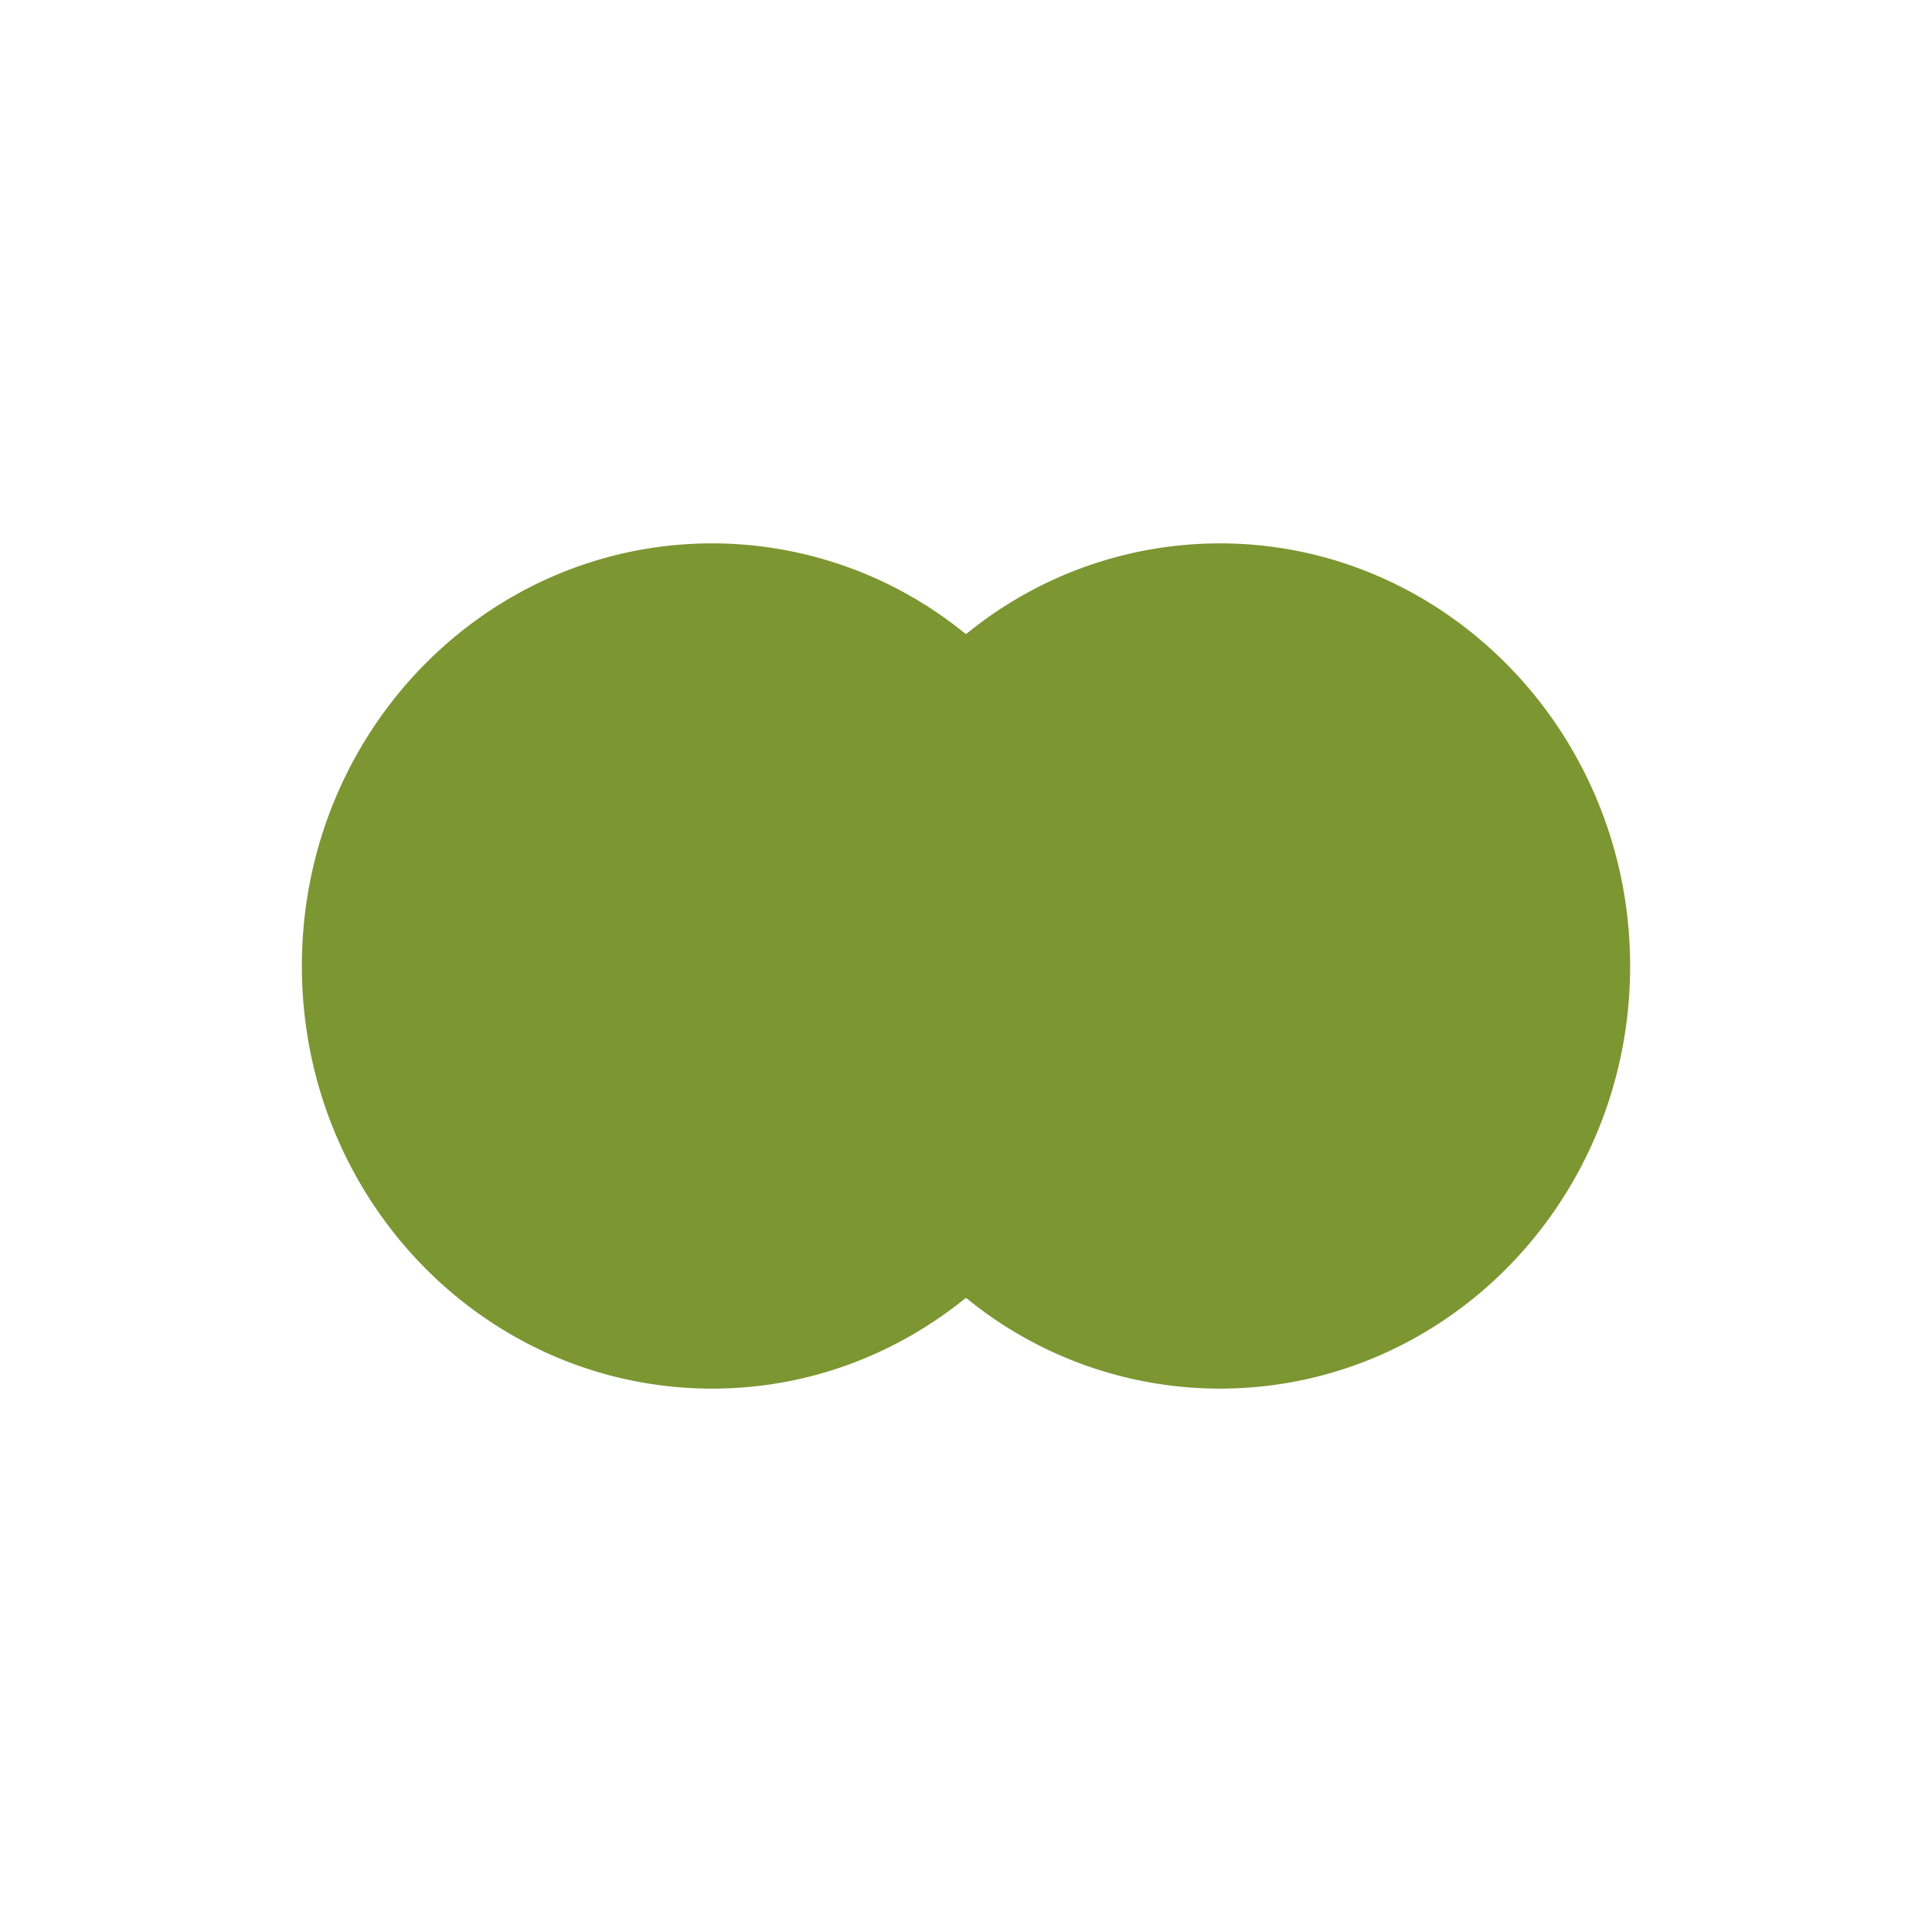
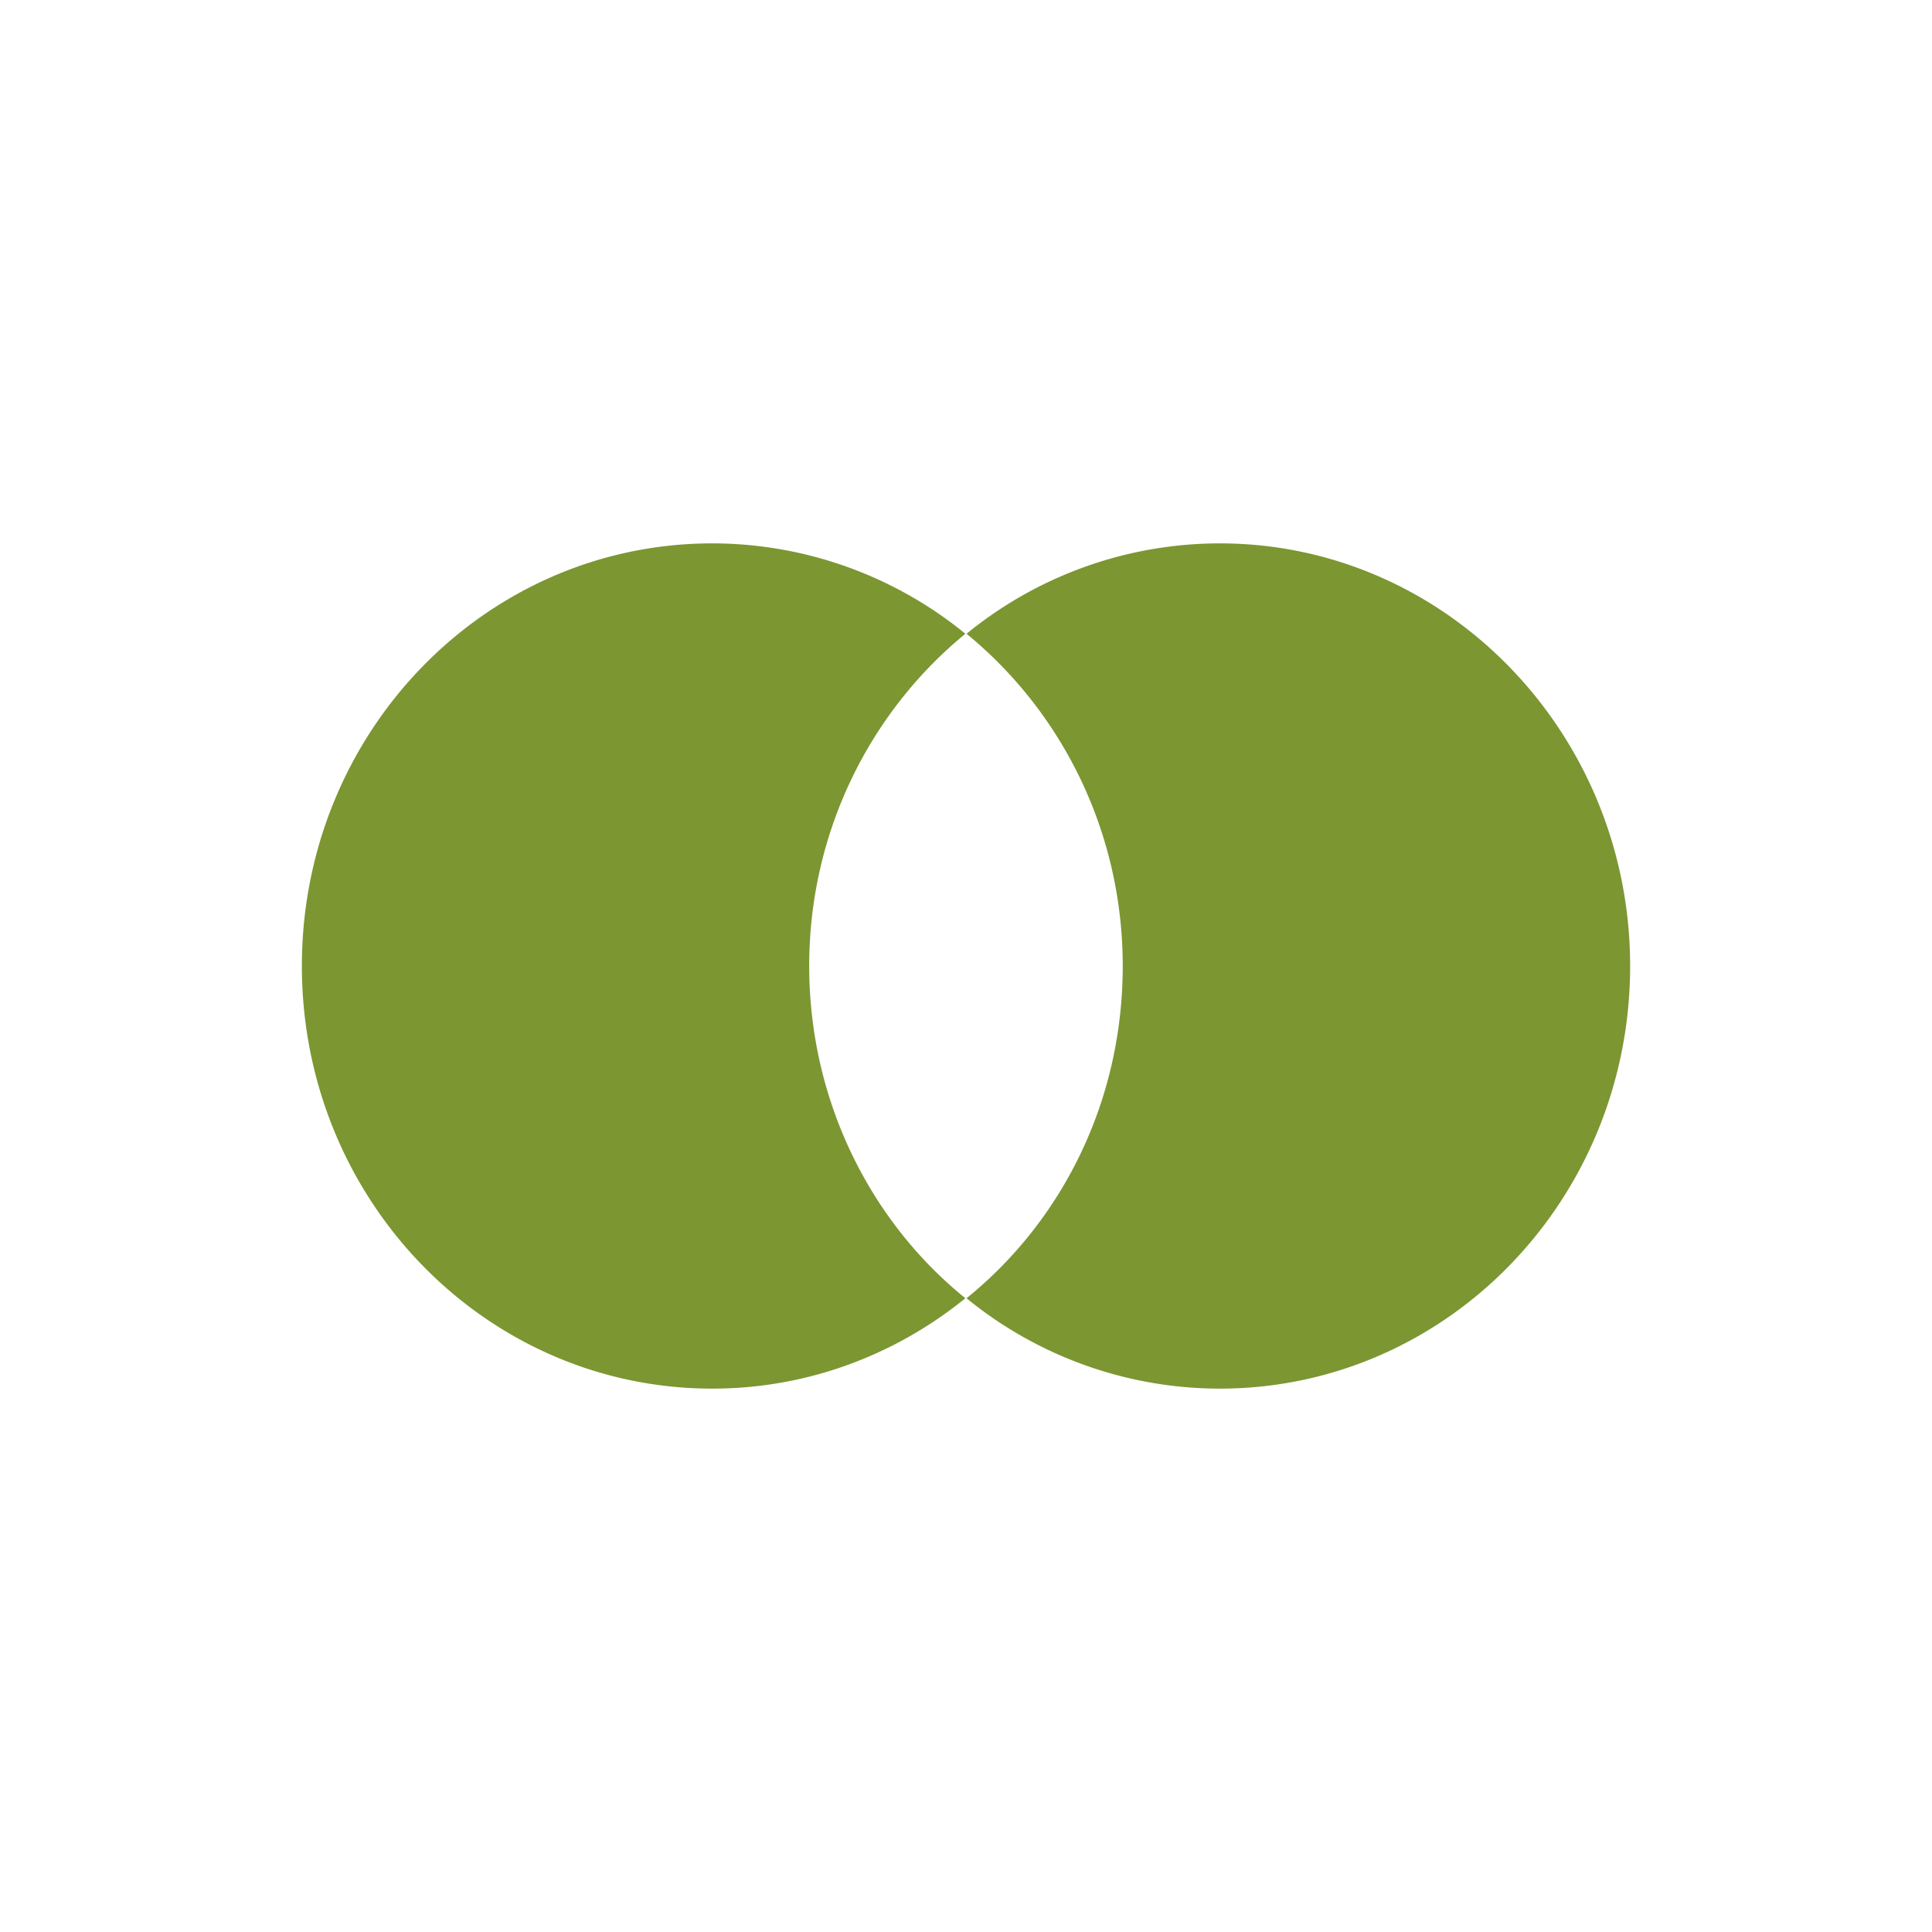
<svg xmlns="http://www.w3.org/2000/svg" width="32" height="32" fill="none">
  <g clip-path="url(#a)" fill="#7C9632">
-     <path d="M18.974 10.497h-5.949v11.006h5.949V10.497Z" />
    <path d="M13.403 16c0-2.236 1.02-4.22 2.587-5.503A6.635 6.635 0 0 0 11.798 9C8.04 9 5 12.13 5 16s3.04 7 6.798 7c1.586 0 3.04-.564 4.192-1.497-1.567-1.264-2.587-3.267-2.587-5.503ZM27 16c0 3.87-3.04 7-6.798 7a6.635 6.635 0 0 1-4.193-1.497c1.587-1.284 2.587-3.267 2.587-5.503s-1.02-4.22-2.587-5.503A6.635 6.635 0 0 1 20.202 9C23.959 9 27 12.15 27 16Z" />
  </g>
  <defs>
    <clipPath id="a">
      <path fill="#fff" transform="translate(5 9)" d="M0 0h22v14H0z" />
    </clipPath>
  </defs>
</svg>